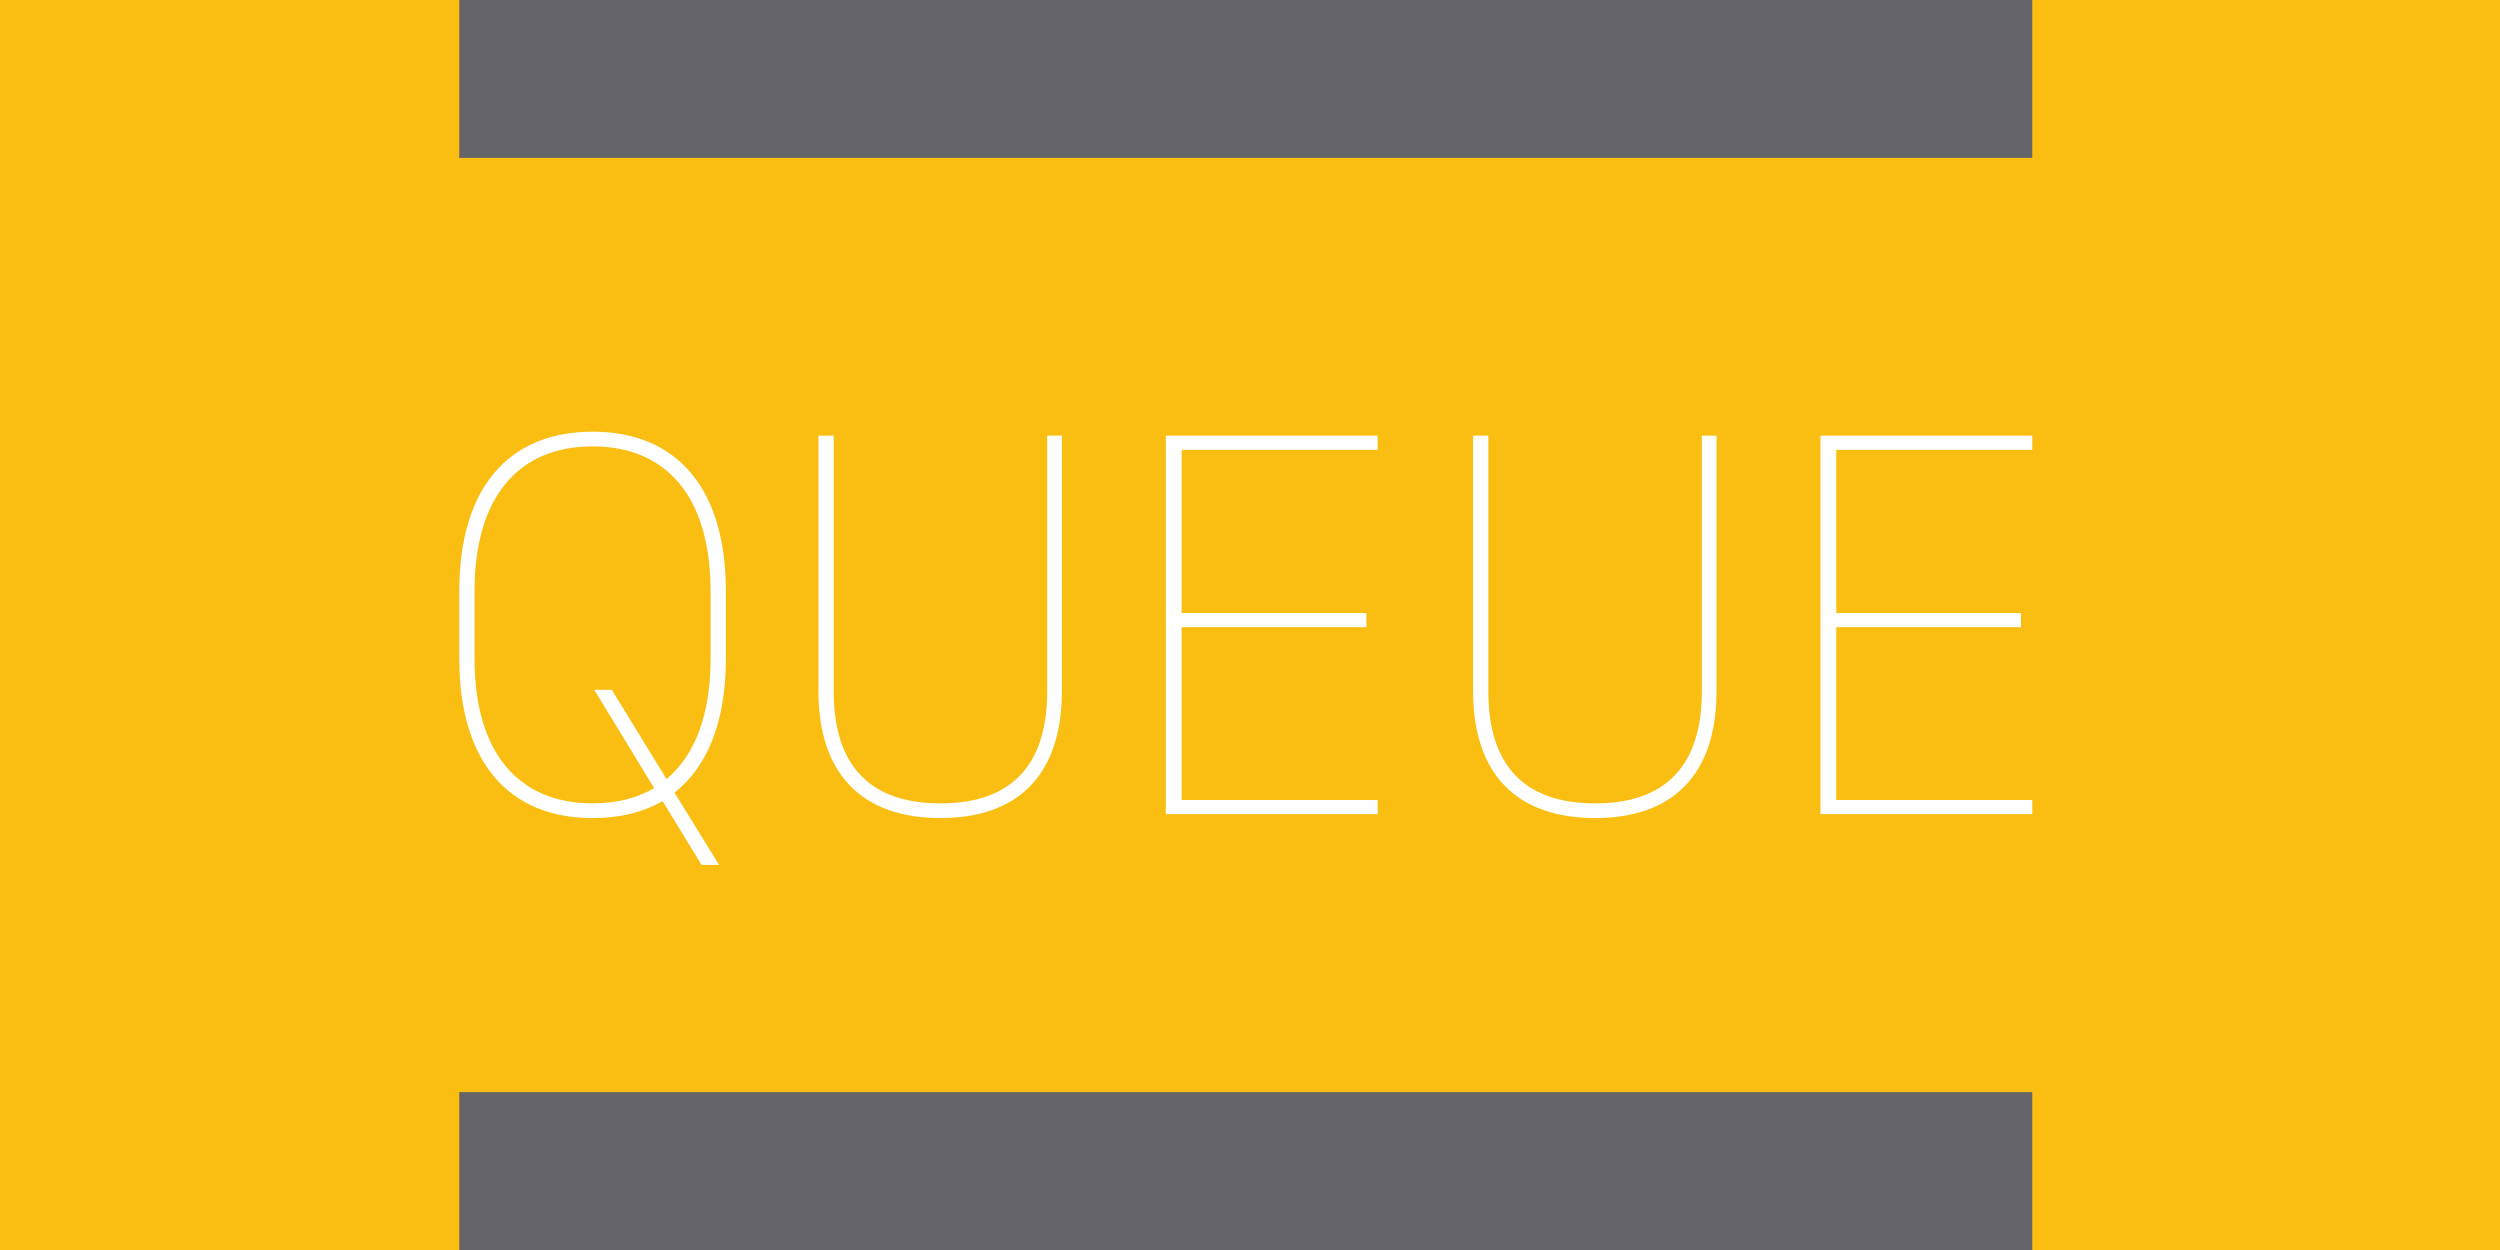
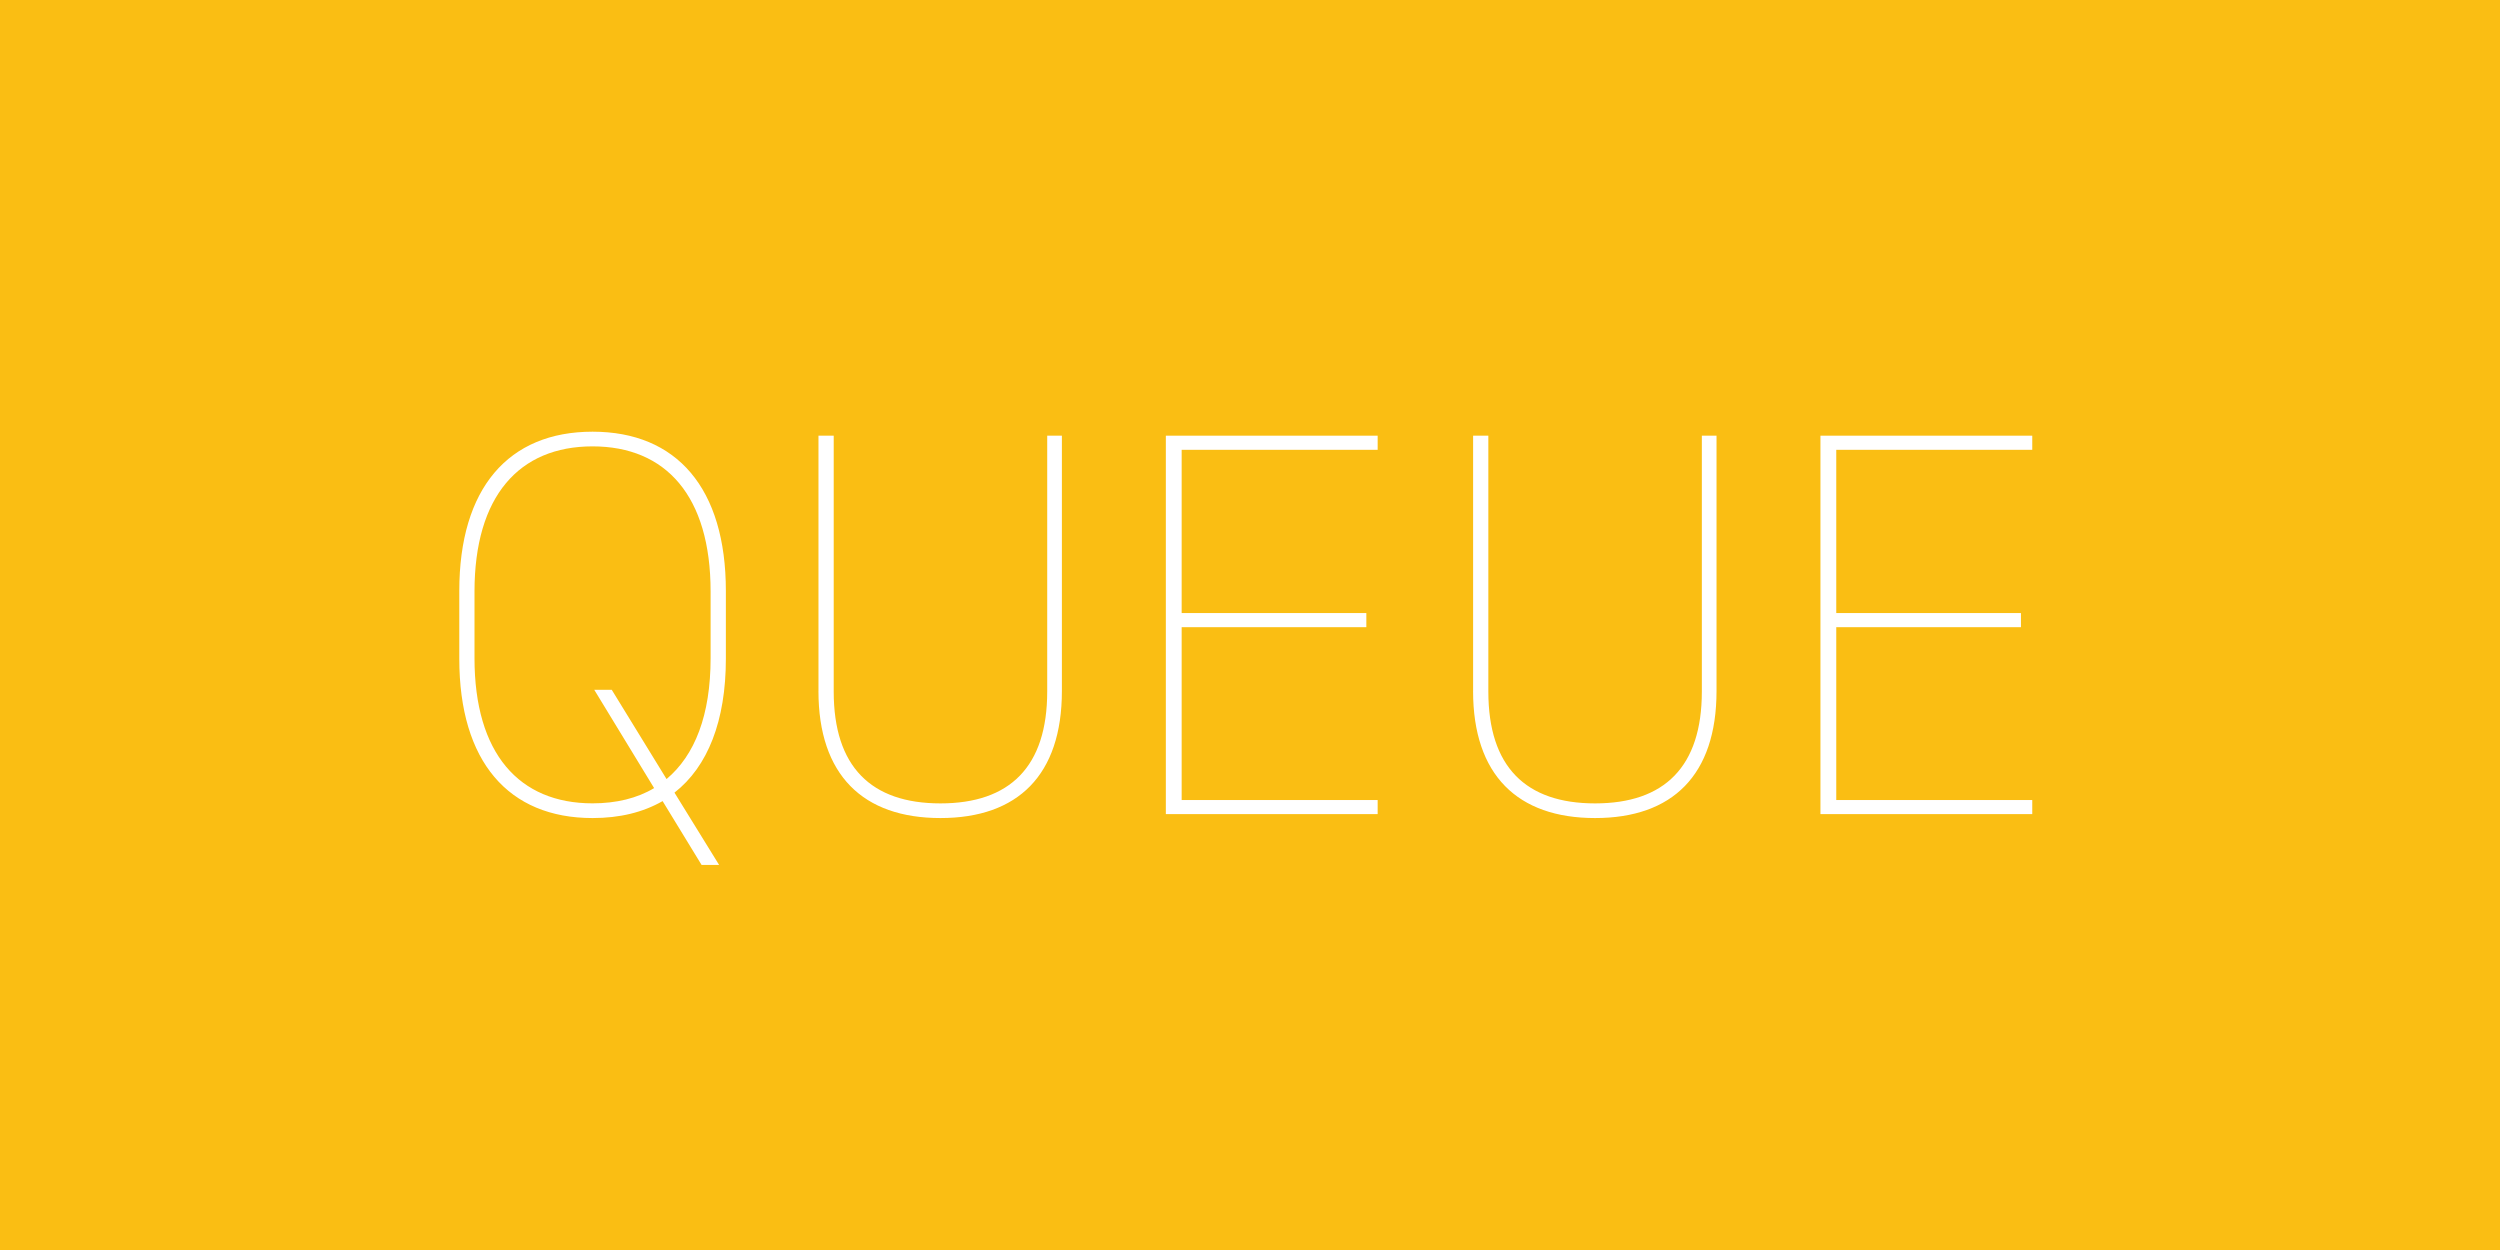
<svg xmlns="http://www.w3.org/2000/svg" id="Layer_1" data-name="Layer 1" width="950" height="475" viewBox="0 0 950 475">
  <rect width="950" height="475" fill="#fabe13" stroke-width="0" />
  <g>
    <path d="m266.6,328.67l-14.81-24.25c-7.51,4.29-16.31,6.44-26.61,6.44-31.98,0-50.65-21.46-50.65-60.53v-25.76c0-39.06,18.67-60.53,50.65-60.53s50.65,21.46,50.65,60.53v25.76c0,23.61-6.87,40.99-19.53,50.87l16.96,27.47h-6.65Zm-18.03-29.19l-22.75-37.35h6.65l20.82,33.91c10.73-9.01,16.74-24.25,16.74-45.93v-25.33c0-36.27-16.96-55.16-44.86-55.16s-44.86,18.89-44.86,55.16v25.33c0,36.27,16.96,55.16,44.86,55.16,9.01,0,16.96-1.93,23.39-5.79Z" fill="#fff" stroke-width="0" />
    <path d="m311.02,262.57v-97.01h5.79v97.23c0,28.55,14.17,42.5,40.56,42.5s40.57-13.95,40.57-42.5v-97.23h5.58v97.01c0,31.98-16.74,48.29-46.15,48.29s-46.36-16.31-46.36-48.29Z" fill="#fff" stroke-width="0" />
    <path d="m523.51,309.36h-80.49v-143.8h80.49v5.37h-74.48v62.03h70.18v5.37h-70.18v65.68h74.48v5.37Z" fill="#fff" stroke-width="0" />
    <path d="m559.78,262.57v-97.01h5.79v97.23c0,28.55,14.17,42.5,40.56,42.5s40.57-13.95,40.57-42.5v-97.23h5.58v97.01c0,31.98-16.74,48.29-46.15,48.29s-46.36-16.31-46.36-48.29Z" fill="#fff" stroke-width="0" />
    <path d="m772.26,309.36h-80.49v-143.8h80.49v5.37h-74.48v62.03h70.18v5.37h-70.18v65.68h74.48v5.37Z" fill="#fff" stroke-width="0" />
  </g>
-   <rect x="174.52" width="597.74" height="60" fill="#646469" stroke-width="0" />
-   <rect x="174.52" y="415" width="597.74" height="60" fill="#646469" stroke-width="0" />
</svg>